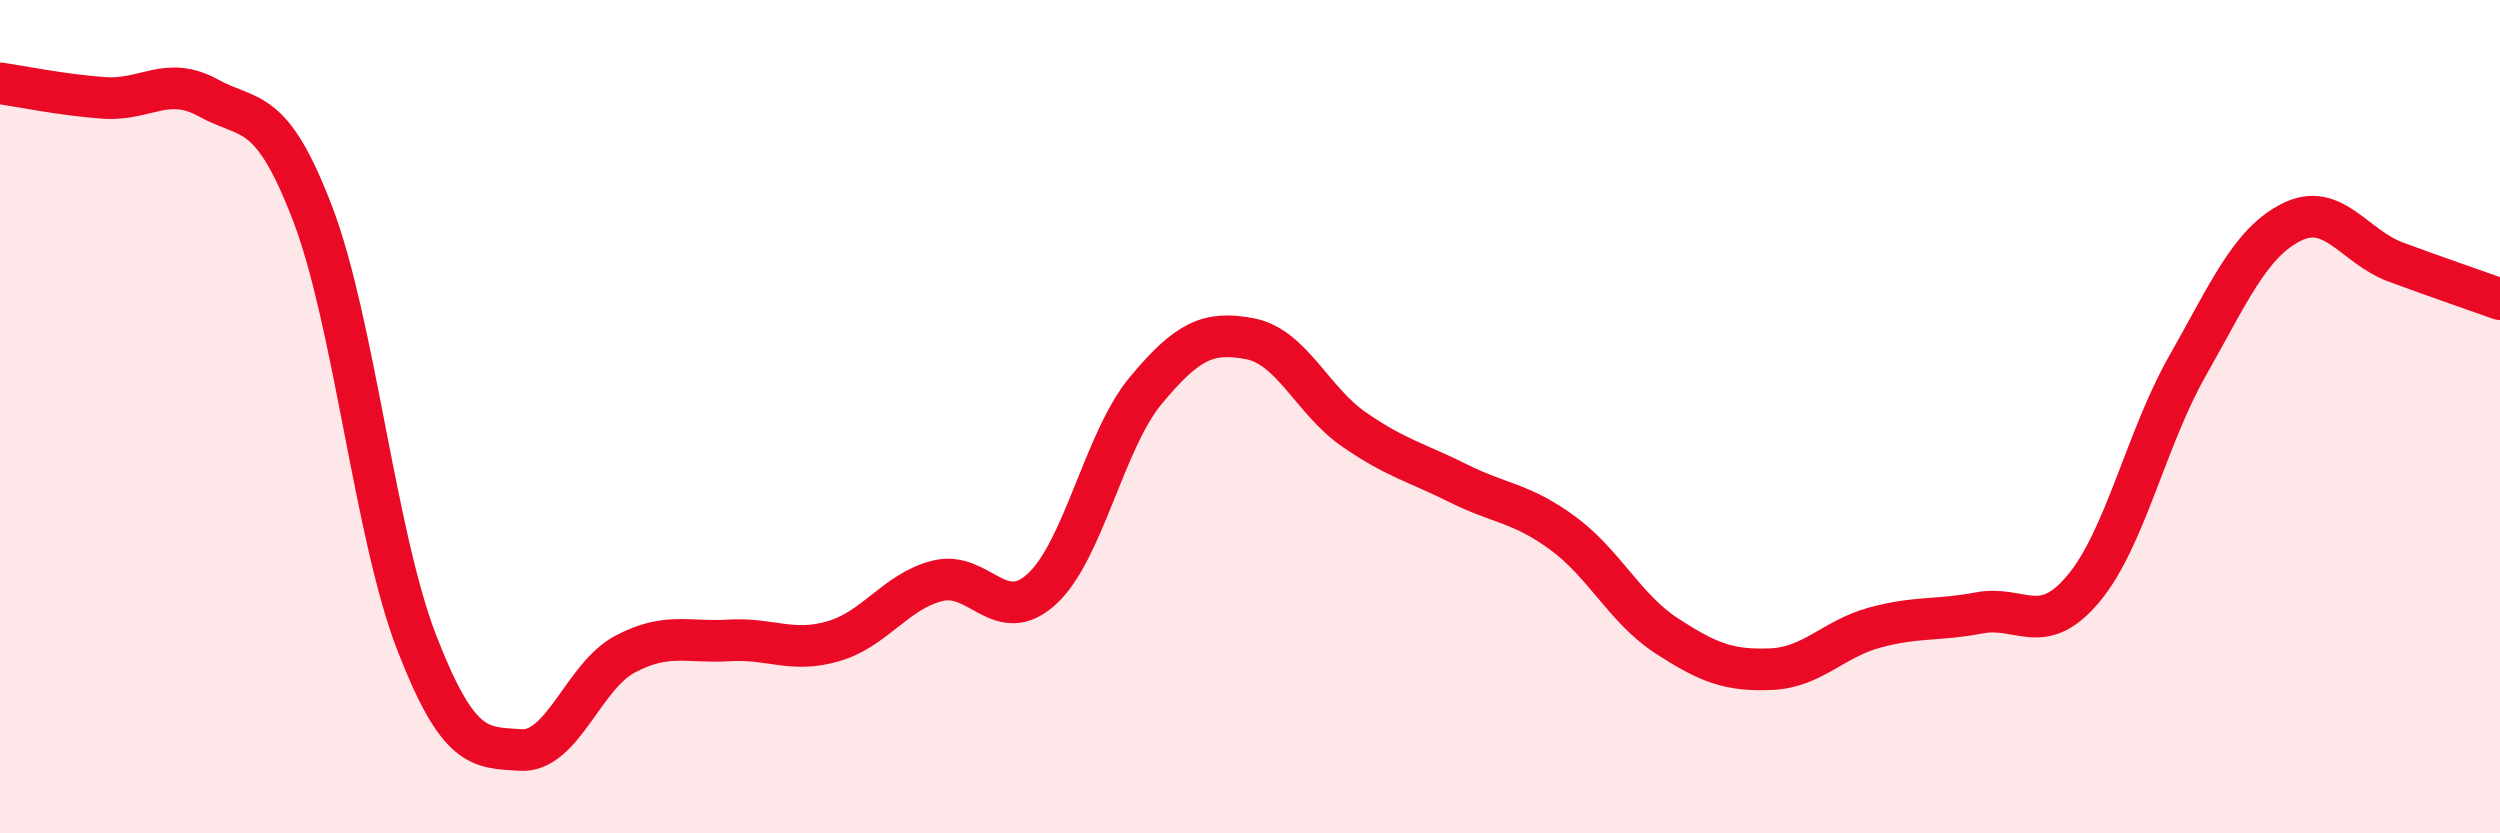
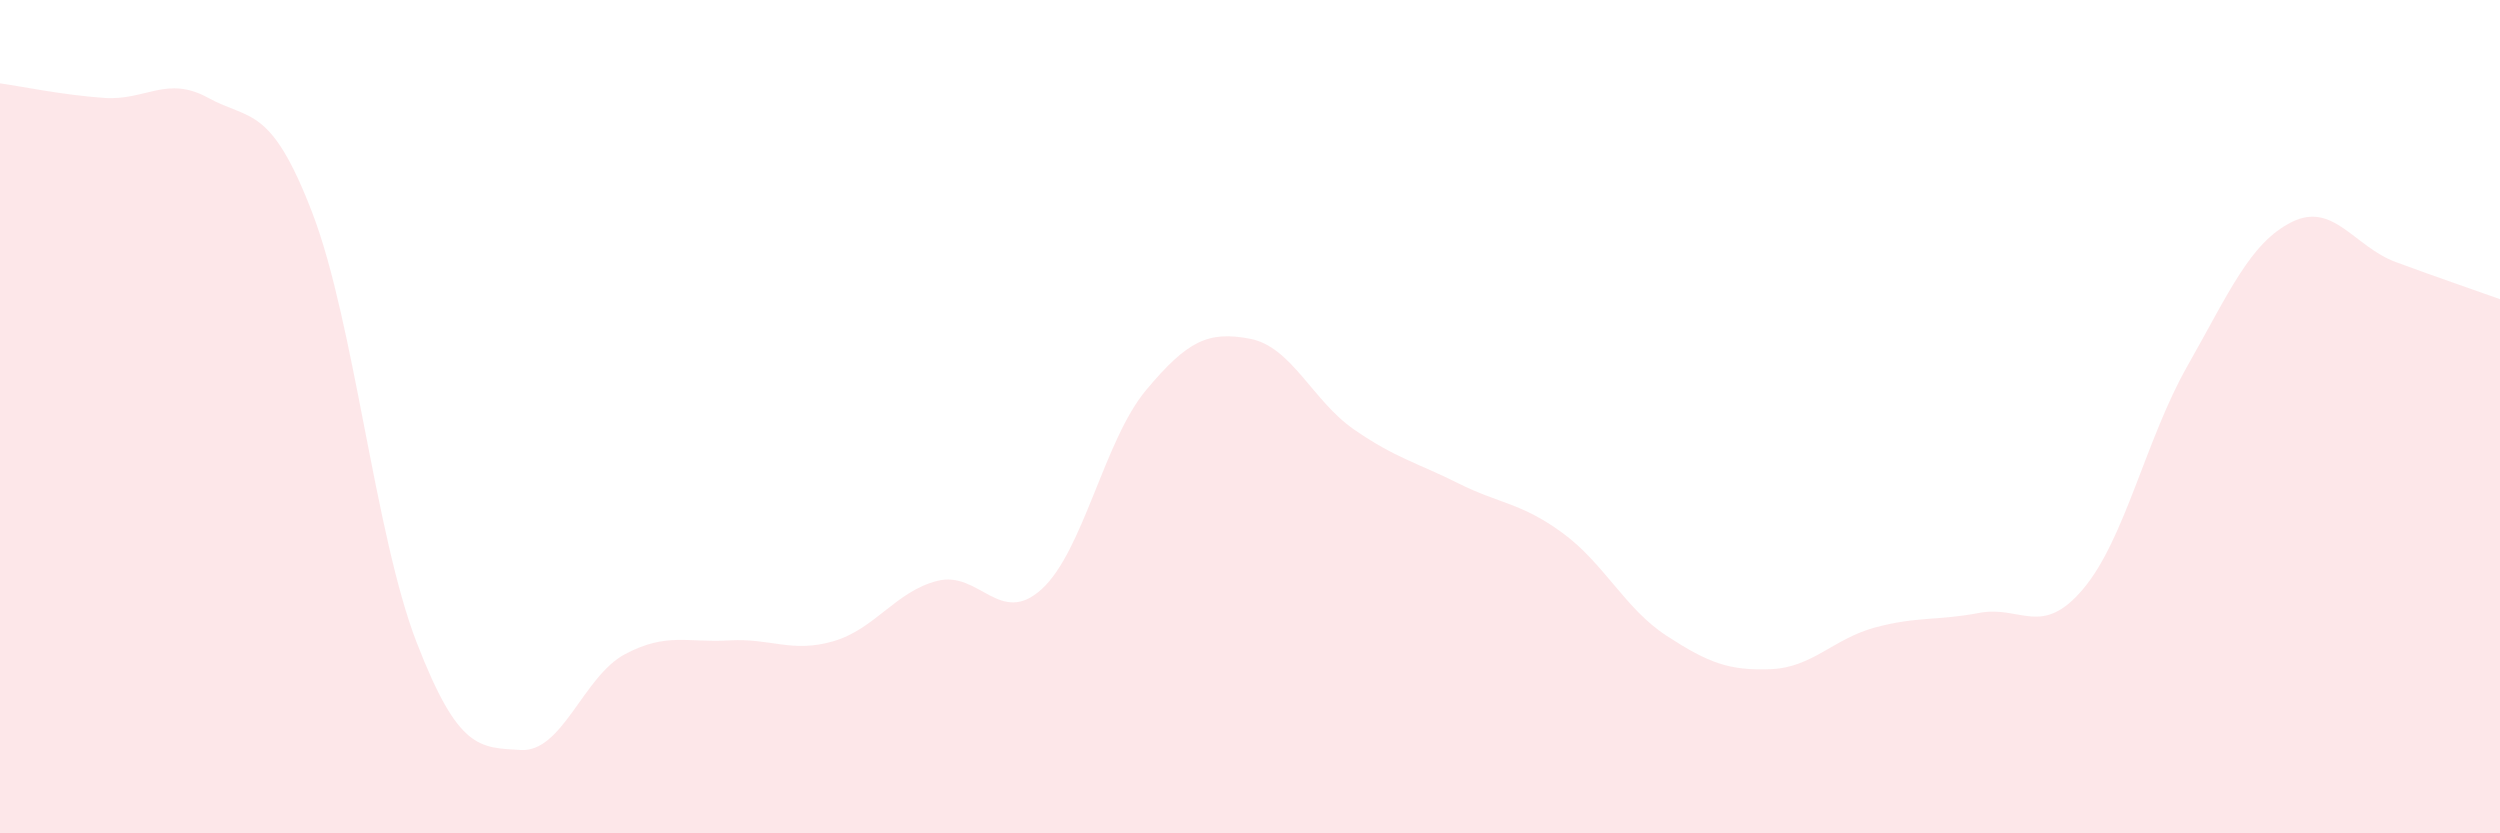
<svg xmlns="http://www.w3.org/2000/svg" width="60" height="20" viewBox="0 0 60 20">
  <path d="M 0,2 C 0.5,2.07 1.5,2.28 2.5,2.35 C 3.5,2.42 4,1.8 5,2.35 C 6,2.9 6.5,2.51 7.5,5.12 C 8.5,7.73 9,12.84 10,15.42 C 11,18 11.5,17.94 12.5,18 C 13.5,18.06 14,16.23 15,15.7 C 16,15.17 16.5,15.43 17.5,15.37 C 18.5,15.31 19,15.68 20,15.39 C 21,15.1 21.5,14.19 22.5,13.94 C 23.5,13.69 24,15.05 25,14.14 C 26,13.23 26.5,10.57 27.5,9.37 C 28.5,8.17 29,7.94 30,8.13 C 31,8.32 31.5,9.62 32.5,10.31 C 33.5,11 34,11.1 35,11.6 C 36,12.1 36.5,12.06 37.5,12.79 C 38.5,13.52 39,14.61 40,15.26 C 41,15.91 41.5,16.1 42.5,16.06 C 43.5,16.02 44,15.33 45,15.06 C 46,14.79 46.5,14.9 47.5,14.71 C 48.5,14.52 49,15.32 50,14.13 C 51,12.94 51.5,10.54 52.5,8.78 C 53.5,7.02 54,5.83 55,5.33 C 56,4.83 56.5,5.92 57.5,6.29 C 58.5,6.66 59.5,7 60,7.18L60 20L0 20Z" fill="#EB0A25" opacity="0.1" stroke-linecap="round" stroke-linejoin="round" />
-   <path d="M 0,2 C 0.5,2.07 1.5,2.28 2.5,2.35 C 3.5,2.42 4,1.8 5,2.35 C 6,2.9 6.5,2.51 7.5,5.12 C 8.5,7.73 9,12.84 10,15.42 C 11,18 11.5,17.94 12.5,18 C 13.5,18.06 14,16.23 15,15.7 C 16,15.17 16.5,15.43 17.5,15.37 C 18.5,15.31 19,15.68 20,15.39 C 21,15.1 21.5,14.19 22.5,13.94 C 23.5,13.69 24,15.05 25,14.14 C 26,13.23 26.5,10.57 27.5,9.37 C 28.5,8.17 29,7.94 30,8.13 C 31,8.32 31.5,9.62 32.5,10.31 C 33.5,11 34,11.1 35,11.6 C 36,12.1 36.5,12.06 37.5,12.79 C 38.5,13.52 39,14.61 40,15.26 C 41,15.91 41.5,16.1 42.5,16.06 C 43.5,16.02 44,15.33 45,15.06 C 46,14.79 46.5,14.9 47.5,14.71 C 48.5,14.52 49,15.32 50,14.13 C 51,12.94 51.5,10.54 52.5,8.78 C 53.5,7.02 54,5.83 55,5.33 C 56,4.83 56.5,5.92 57.5,6.29 C 58.5,6.66 59.5,7 60,7.18" stroke="#EB0A25" stroke-width="1" fill="none" stroke-linecap="round" stroke-linejoin="round" />
</svg>